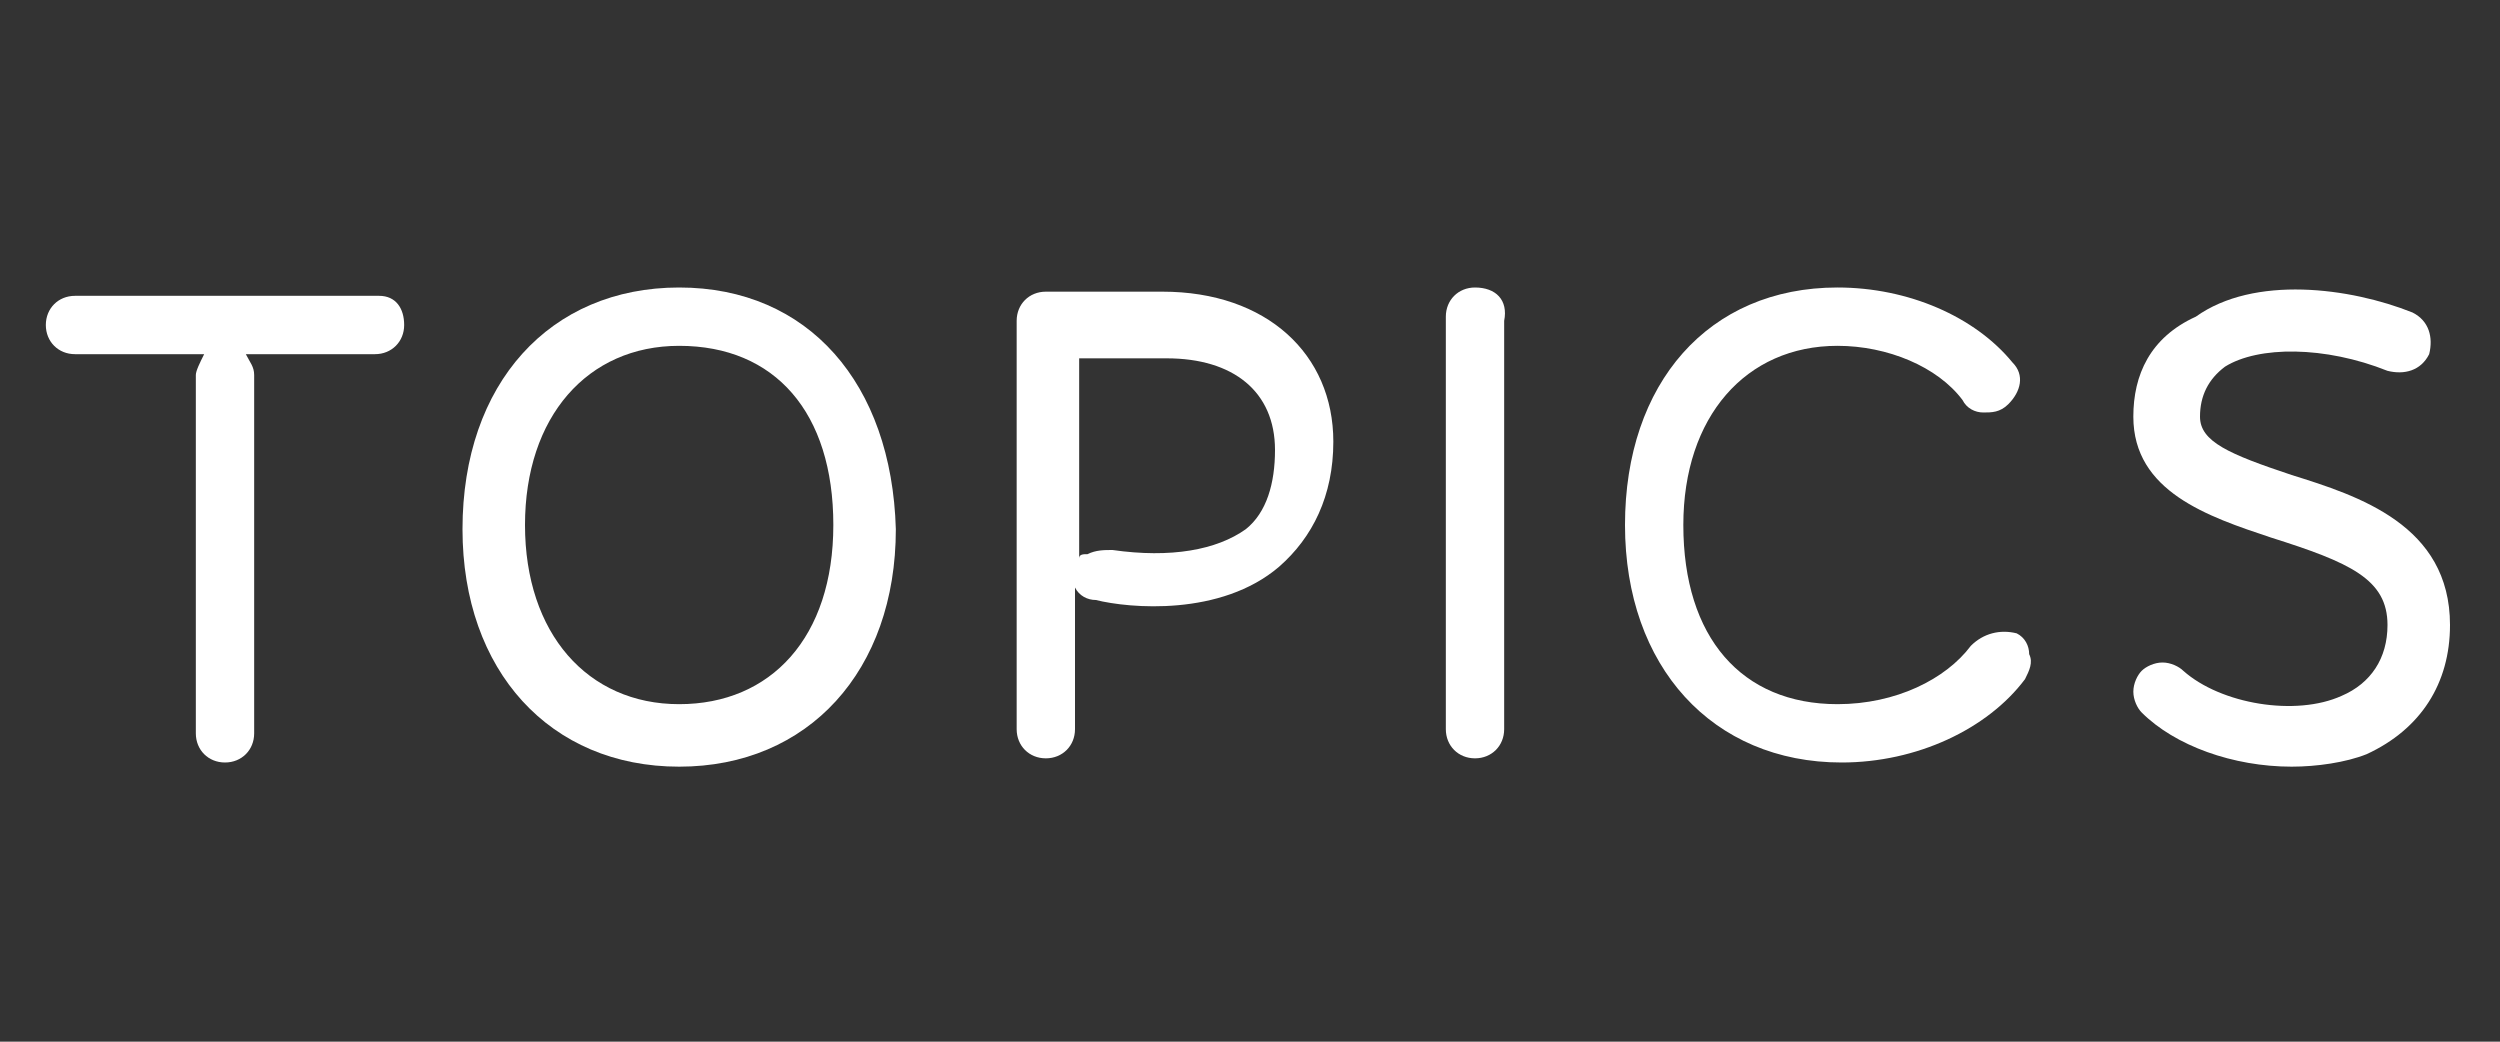
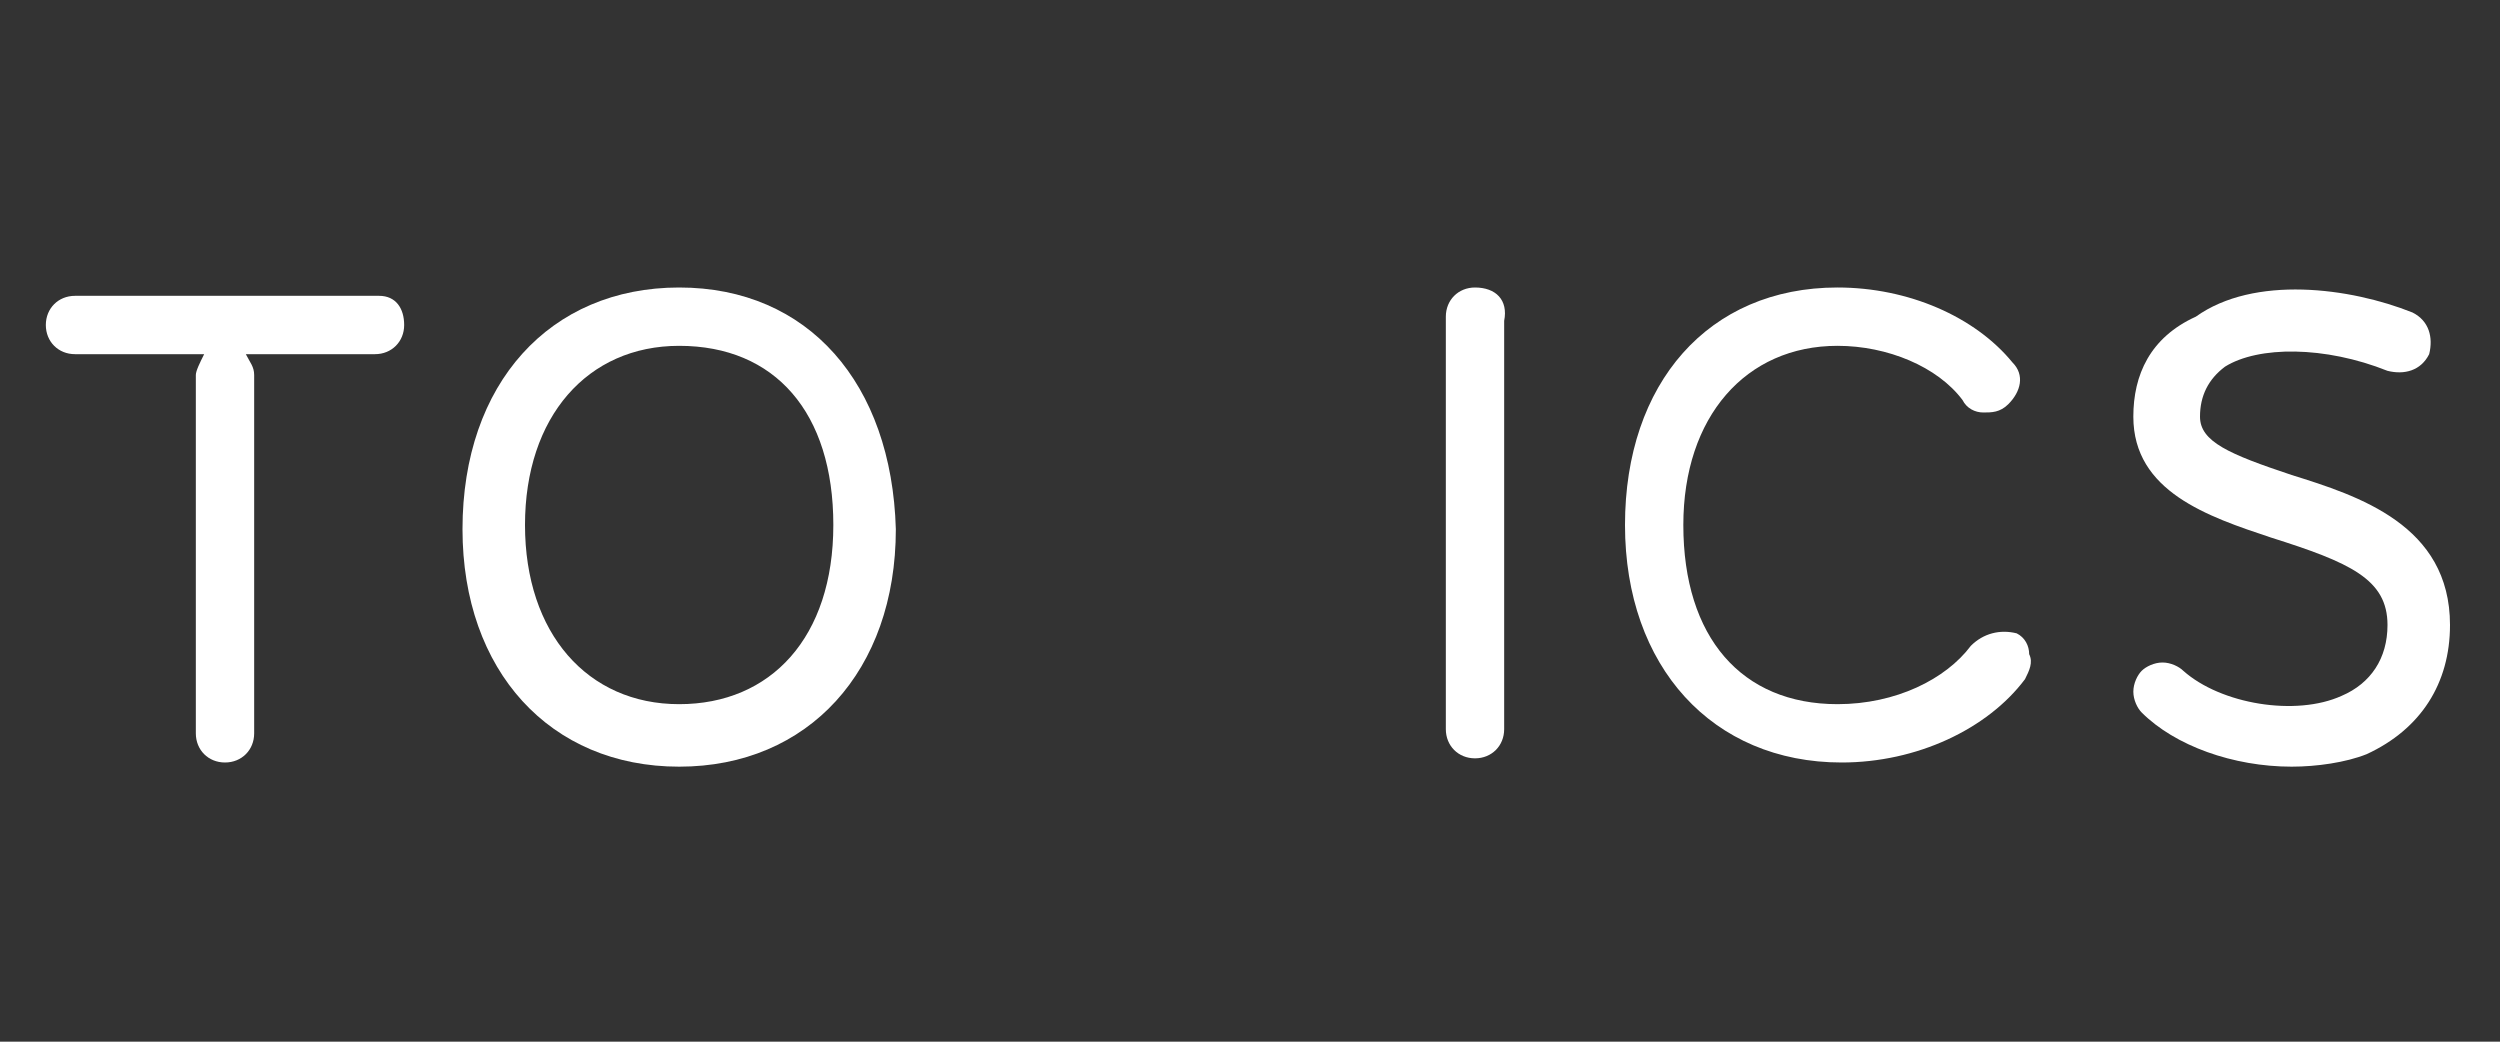
<svg xmlns="http://www.w3.org/2000/svg" version="1.1" id="レイヤー_1" x="0px" y="0px" viewBox="0 0 60 25" style="enable-background:new 0 0 60 25;" xml:space="preserve">
  <rect x="0" y="0" width="60" height="25" fill="#333333" stroke="none" />
  <style type="text/css">
	.st0{fill:#FFFFFF;}
	.st1{fill:none;}
</style>
  <g>
    <path class="st0" d="M9.1,7.1H1.8c-0.4,0-0.7,0.3-0.7,0.7c0,0.4,0.3,0.7,0.7,0.7h3.1C4.8,8.7,4.7,8.9,4.7,9v8.6   c0,0.4,0.3,0.7,0.7,0.7c0.4,0,0.7-0.3,0.7-0.7V9c0-0.2-0.1-0.3-0.2-0.5H9c0.4,0,0.7-0.3,0.7-0.7S9.5,7.1,9.1,7.1z" />
    <path class="st0" d="M16.3,6.9c-3.1,0-5.2,2.3-5.2,5.8c0,3.4,2.1,5.7,5.2,5.7s5.2-2.3,5.2-5.7C21.4,9.2,19.4,6.9,16.3,6.9z    M16.3,16.9c-2.2,0-3.7-1.7-3.7-4.3s1.5-4.3,3.7-4.3c2.3,0,3.7,1.6,3.7,4.3S18.5,16.9,16.3,16.9z" />
-     <path class="st0" d="M27.9,7h-2.8c-0.4,0-0.7,0.3-0.7,0.7v9.8c0,0.4,0.3,0.7,0.7,0.7c0.4,0,0.7-0.3,0.7-0.7v-3.4l0,0   c0.1,0.2,0.3,0.3,0.5,0.3c0.8,0.2,3,0.4,4.4-0.8c0.8-0.7,1.3-1.7,1.3-3C32,8.5,30.4,7,27.9,7z M25.9,13.4V8.6c0.7,0,2,0,2.1,0   c1.6,0,2.6,0.8,2.6,2.2c0,0.8-0.2,1.5-0.7,1.9c-0.7,0.5-1.8,0.7-3.2,0.5c-0.2,0-0.4,0-0.6,0.1C26,13.3,25.9,13.3,25.9,13.4z" />
    <path class="st0" d="M35.4,6.9c-0.4,0-0.7,0.3-0.7,0.7v9.9c0,0.4,0.3,0.7,0.7,0.7s0.7-0.3,0.7-0.7V7.7C36.2,7.2,35.9,6.9,35.4,6.9z   " />
    <path class="st0" d="M47.3,15.5c-0.6,0.8-1.8,1.4-3.2,1.4c-2.3,0-3.7-1.6-3.7-4.3c0-2.6,1.5-4.3,3.7-4.3c1.2,0,2.4,0.5,3,1.3   c0.1,0.2,0.3,0.3,0.5,0.3s0.4,0,0.6-0.2c0.3-0.3,0.4-0.7,0.1-1c-0.9-1.1-2.5-1.8-4.2-1.8C41,6.9,39,9.2,39,12.6s2.1,5.7,5.2,5.7   c1.8,0,3.5-0.8,4.4-2c0.1-0.2,0.2-0.4,0.1-0.6c0-0.2-0.1-0.4-0.3-0.5C48,15.1,47.6,15.2,47.3,15.5z" />
    <path class="st0" d="M55,11.4c-1.5-0.5-2.2-0.8-2.2-1.4c0-0.5,0.2-0.9,0.6-1.2c0.8-0.5,2.4-0.5,3.9,0.1c0.4,0.1,0.8,0,1-0.4   c0.1-0.4,0-0.8-0.4-1c-1.5-0.6-3.8-0.9-5.2,0.1C51.6,8.1,51.2,9,51.2,10c0,1.8,1.8,2.4,3.3,2.9c1.9,0.6,2.8,1,2.8,2.1   c0,0.8-0.4,1.4-1.1,1.7c-1.1,0.5-2.9,0.2-3.8-0.6c-0.1-0.1-0.3-0.2-0.5-0.2s-0.4,0.1-0.5,0.2s-0.2,0.3-0.2,0.5s0.1,0.4,0.2,0.5   c0.8,0.8,2.2,1.3,3.6,1.3c0.6,0,1.3-0.1,1.8-0.3c1.3-0.6,2-1.7,2-3.1C58.8,12.6,56.6,11.9,55,11.4z" />
  </g>
  <rect class="st1" width="60" height="25" />
</svg>